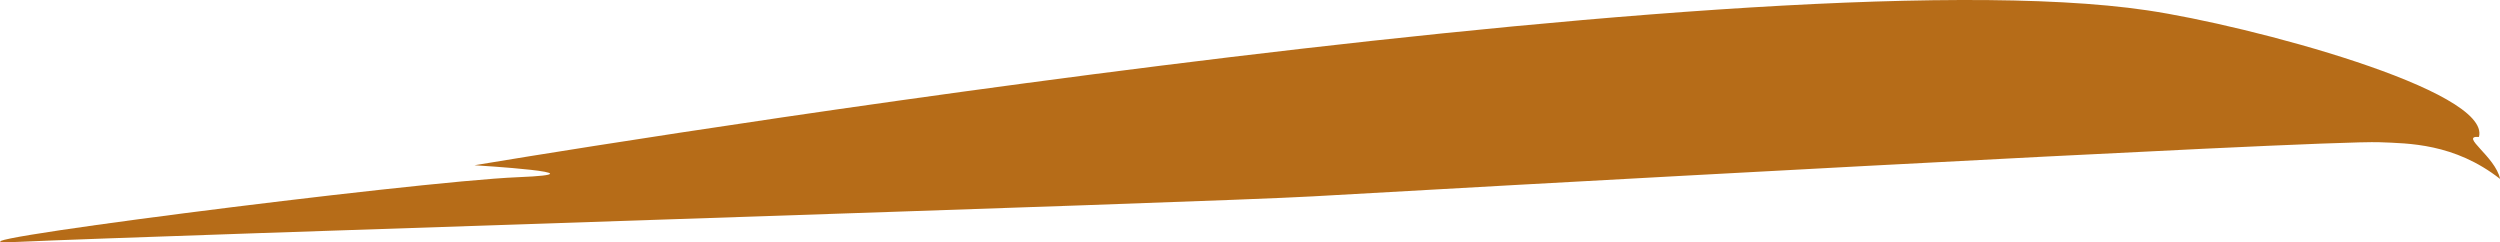
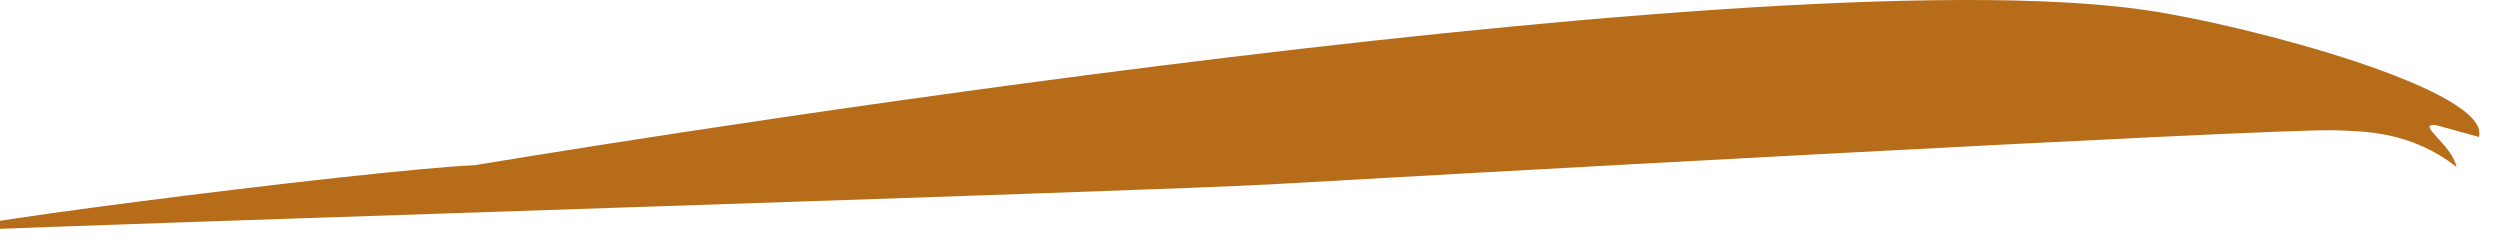
<svg xmlns="http://www.w3.org/2000/svg" width="166.38pt" height="16.121pt" viewBox="0 0 166.38 16.121">
-   <path d="m164.98 9.113c0.829-3.118-15.273-7.417-22.074-8.425-26.537-3.938-111.33 10.31-111.33 10.31s9.028 0.546 2.898 0.795c-6.933 0.284-41.241 4.681-33.273 4.305 8.726-0.409 78.935-2.608 86.171-3.03 7.234-0.422 67.025-3.762 71.001-3.602 1.895 0.077 4.975 0.06 8.014 2.445-0.322-1.509-2.734-2.897-1.404-2.798z" fill="#b66c18" fill-rule="evenodd" />
+   <path d="m164.98 9.113c0.829-3.118-15.273-7.417-22.074-8.425-26.537-3.938-111.33 10.31-111.33 10.31c-6.933 0.284-41.241 4.681-33.273 4.305 8.726-0.409 78.935-2.608 86.171-3.03 7.234-0.422 67.025-3.762 71.001-3.602 1.895 0.077 4.975 0.06 8.014 2.445-0.322-1.509-2.734-2.897-1.404-2.798z" fill="#b66c18" fill-rule="evenodd" />
</svg>